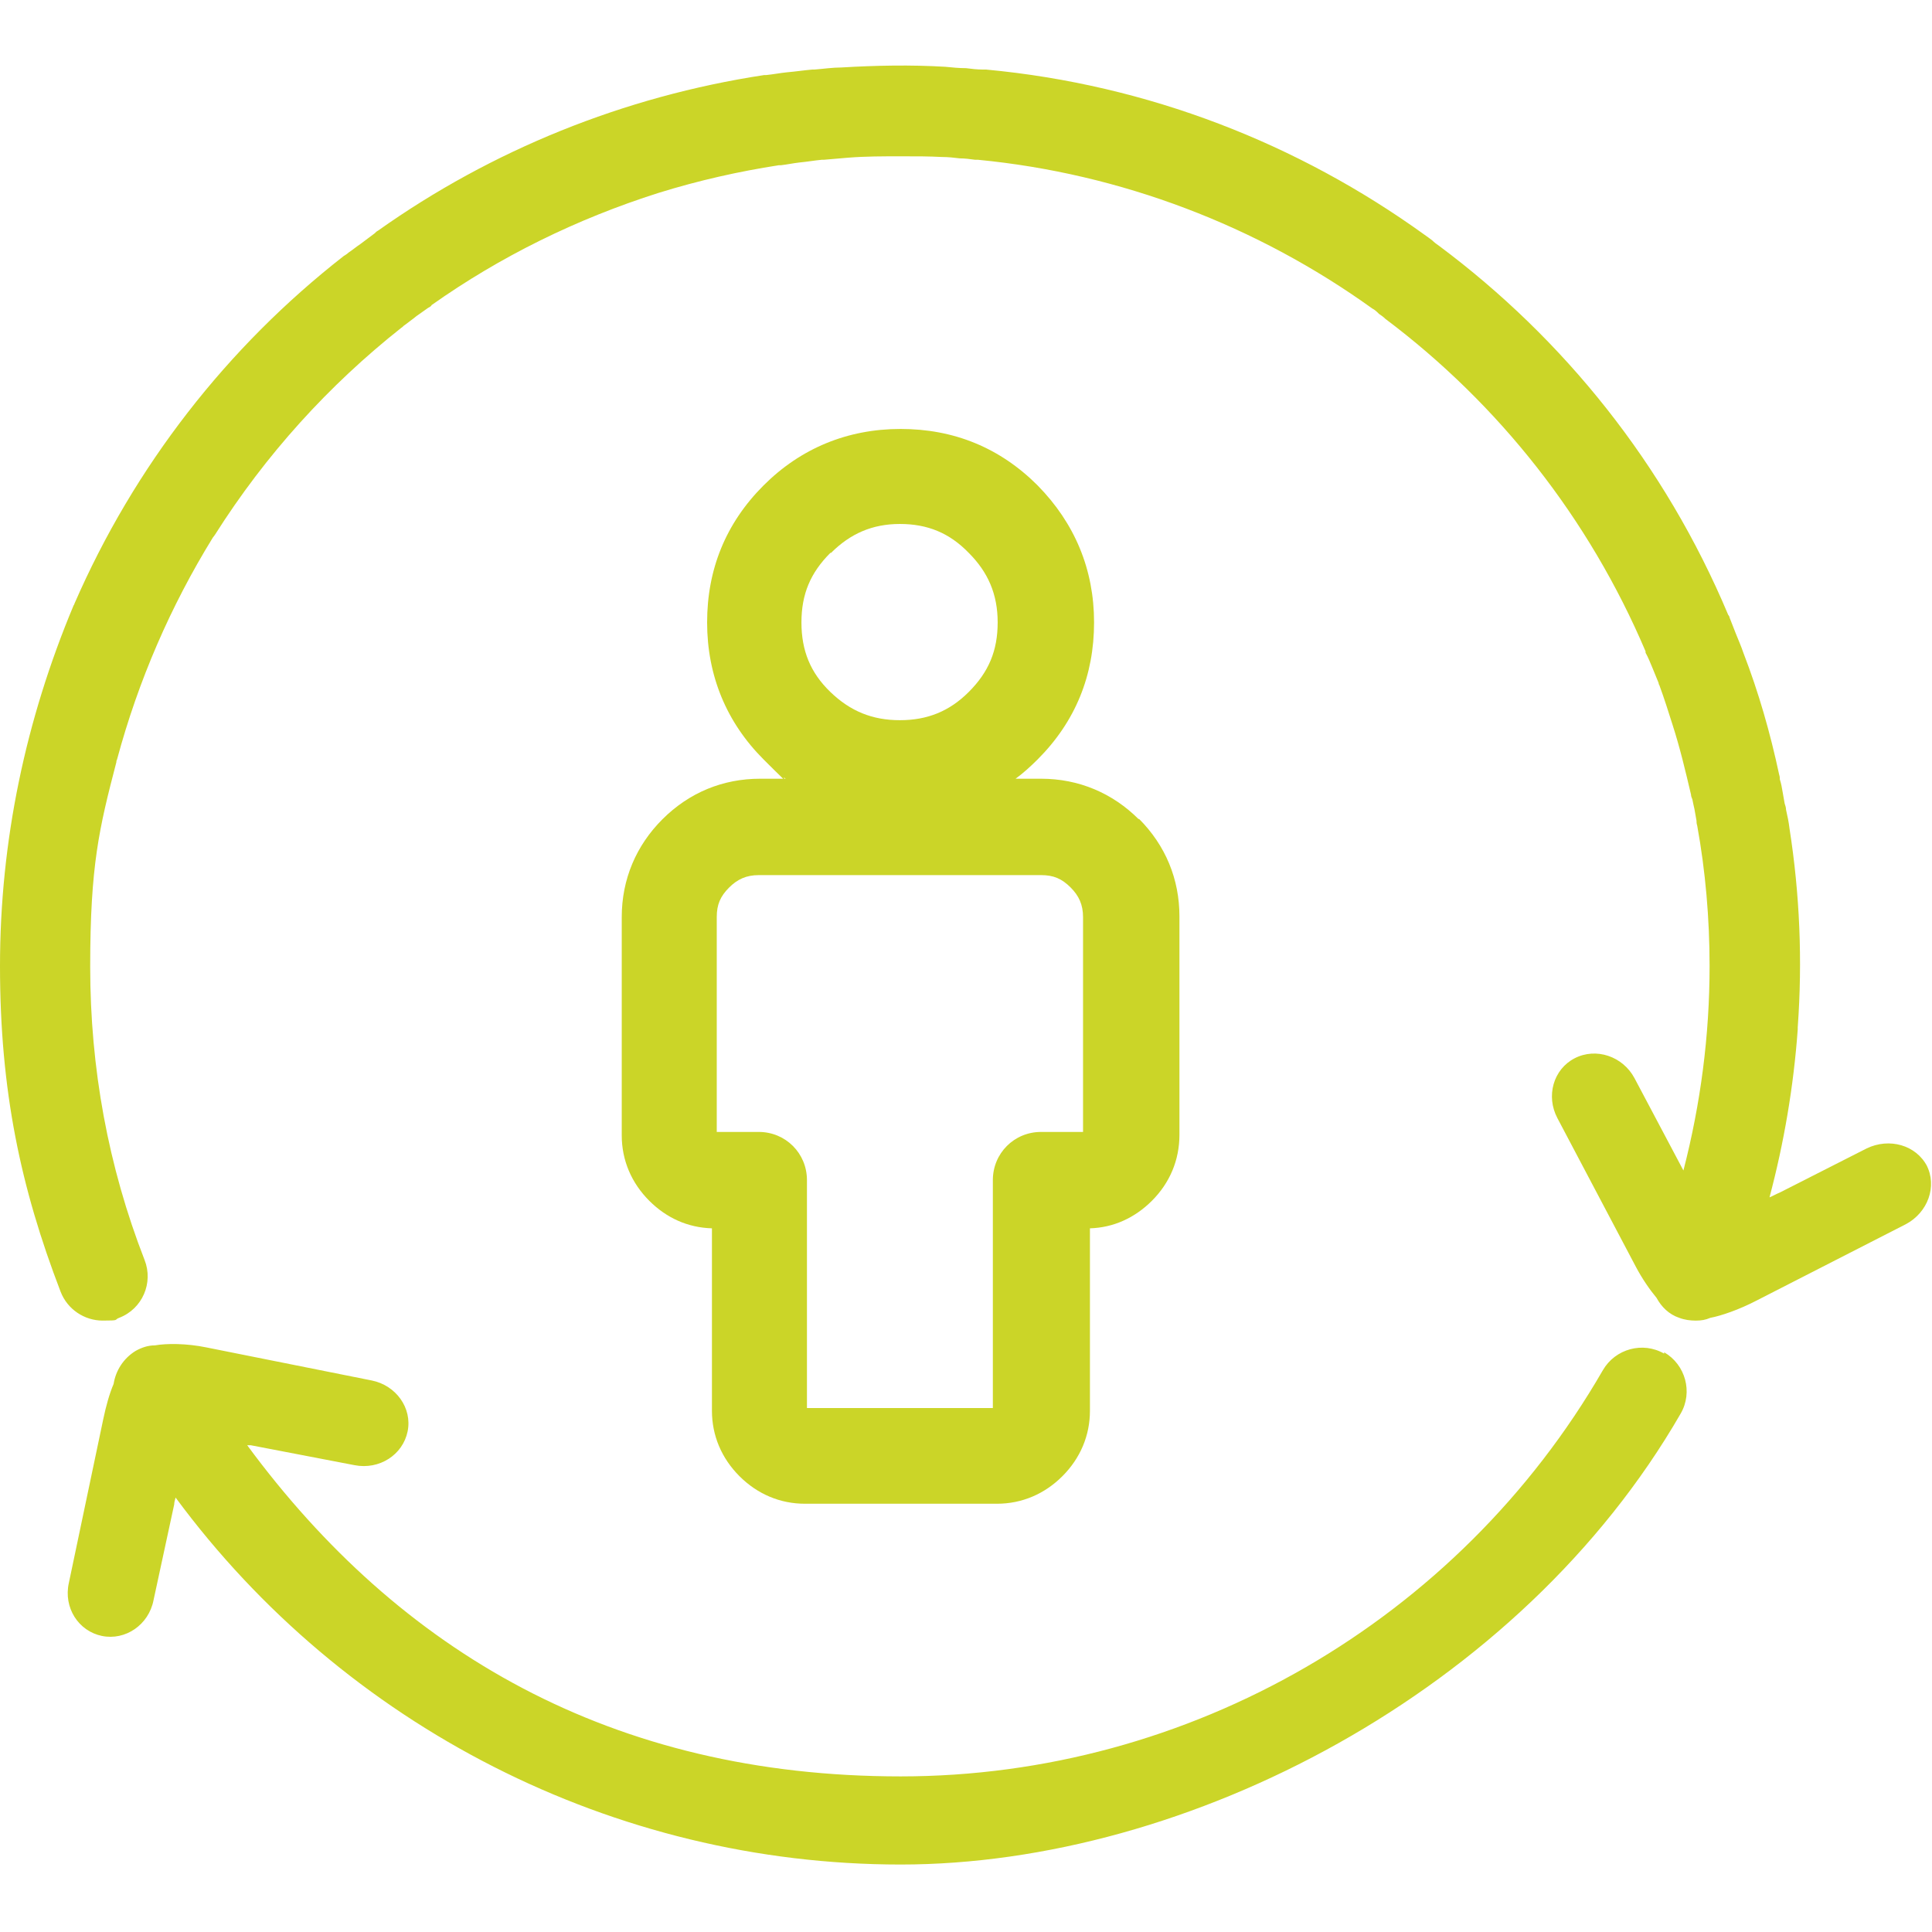
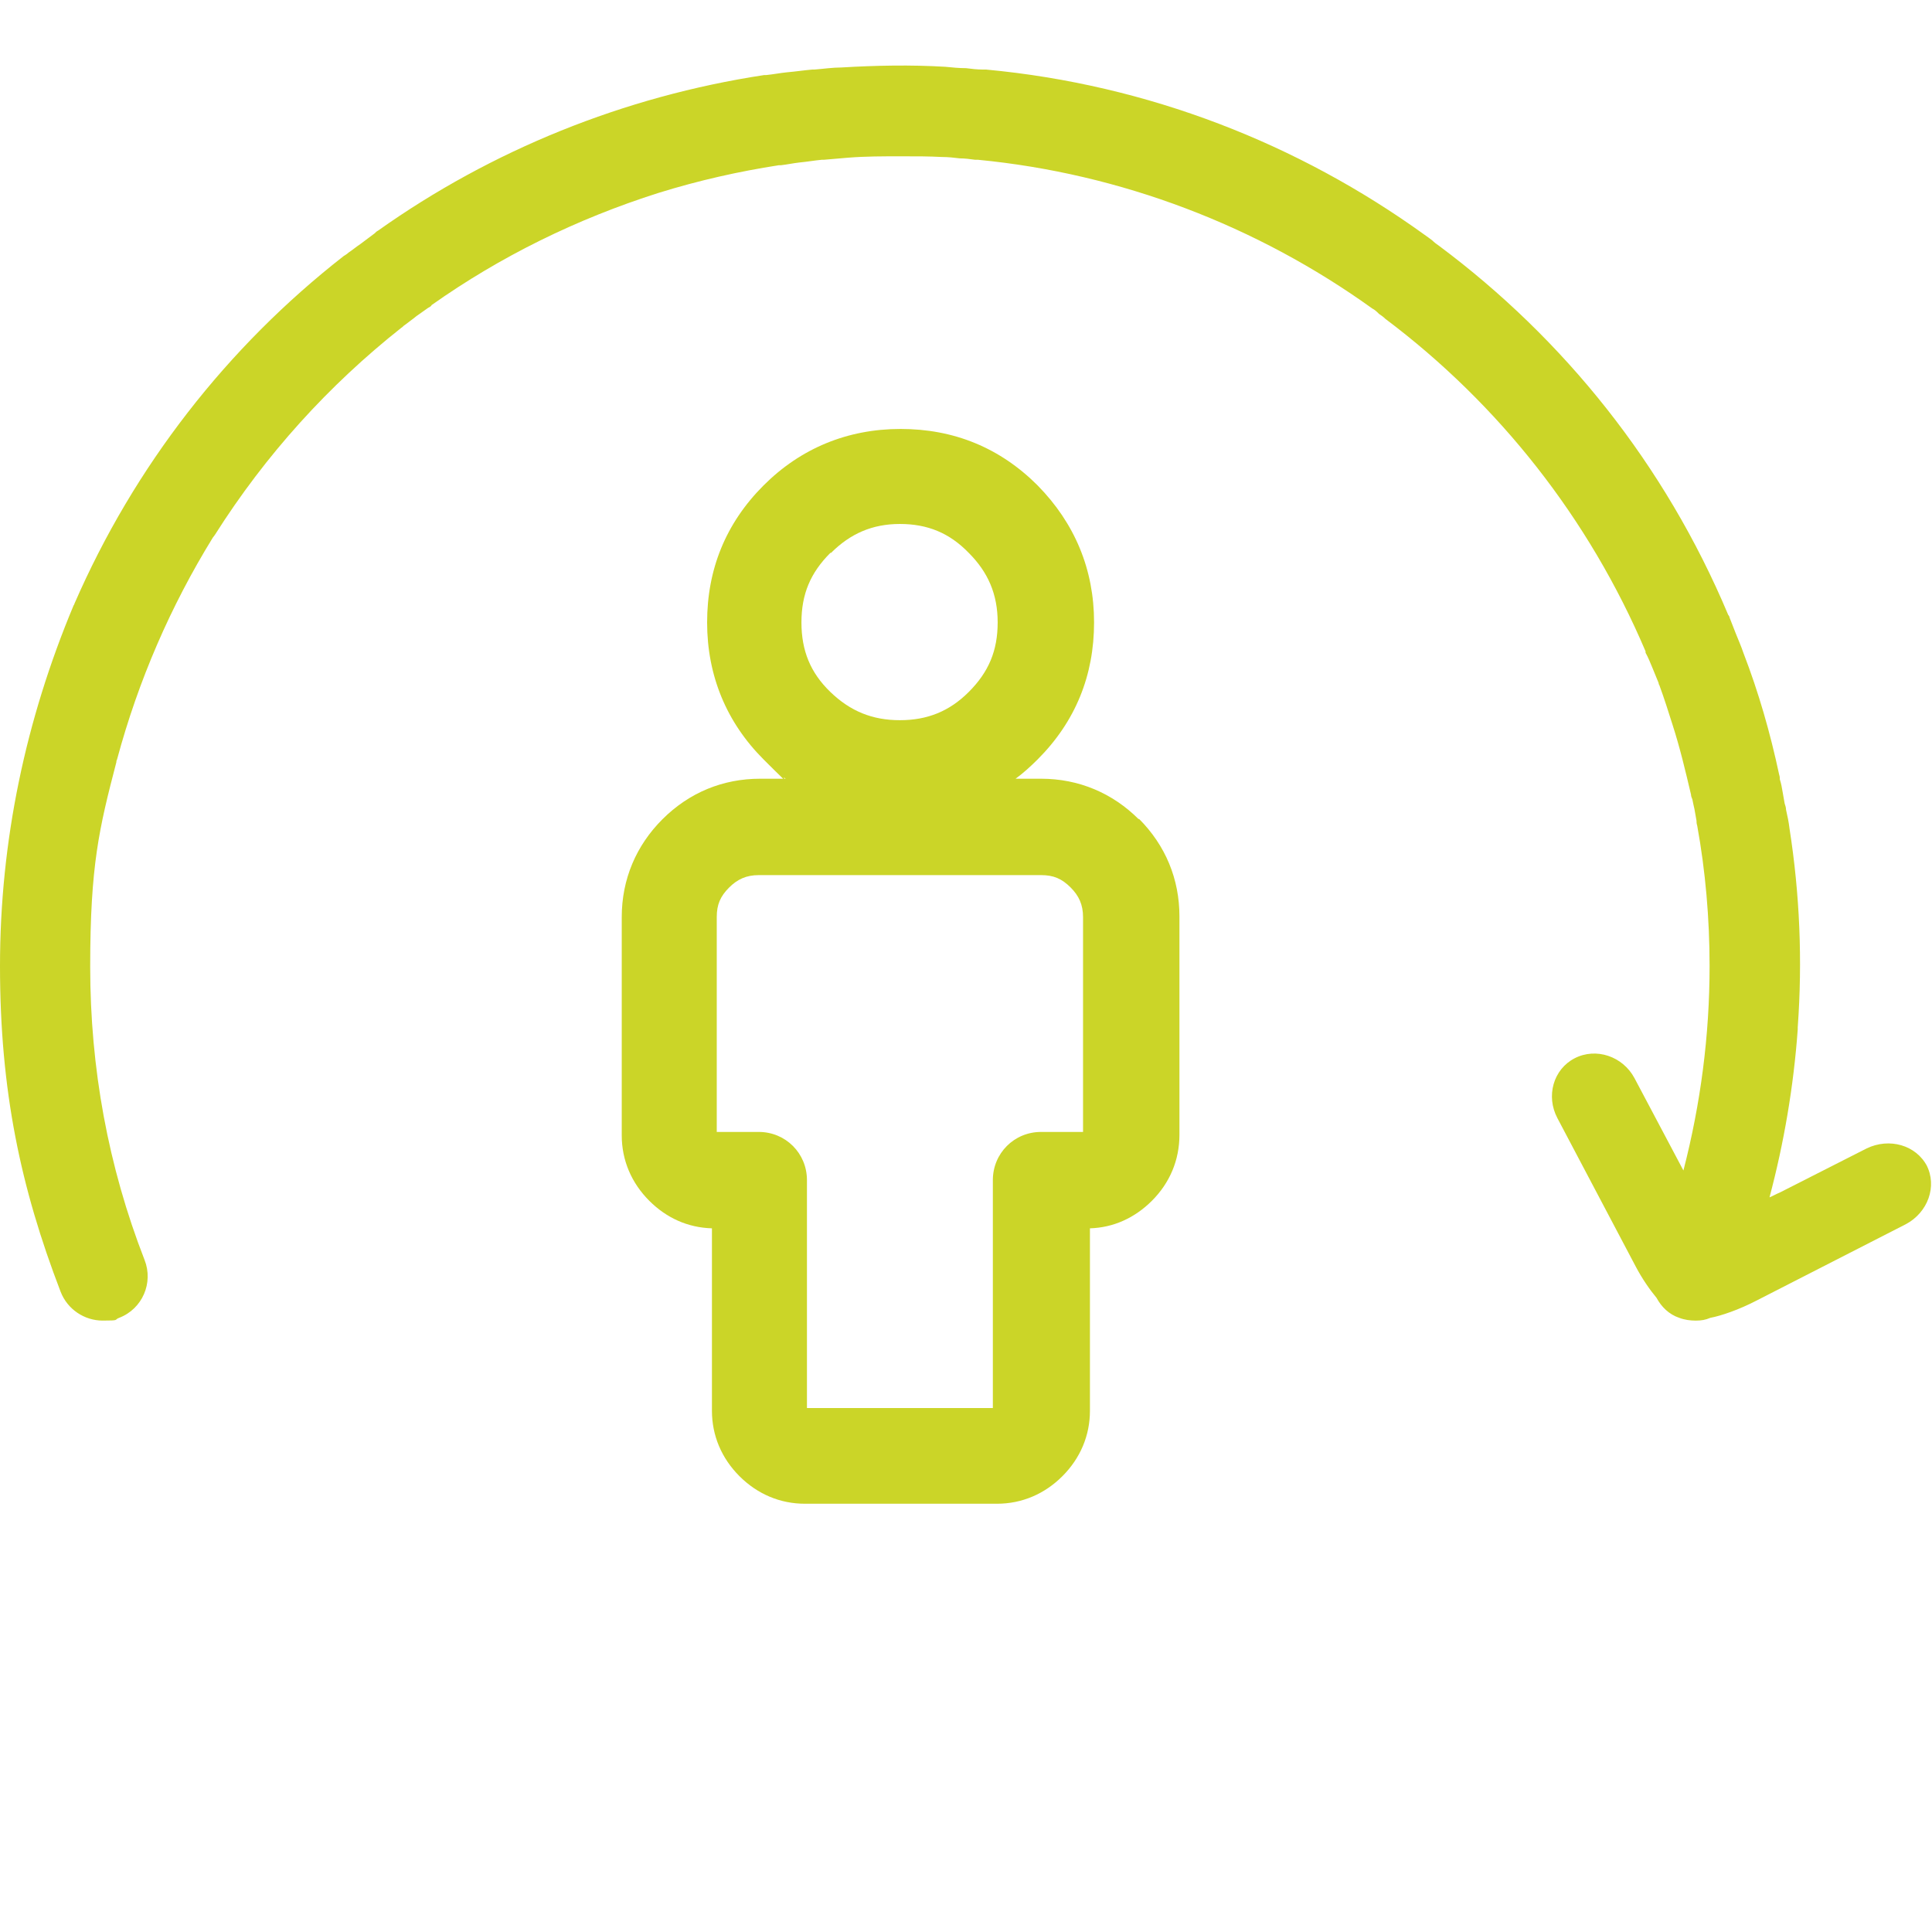
<svg xmlns="http://www.w3.org/2000/svg" id="Ebene_2" version="1.1" viewBox="0 0 280.6 280.6">
  <defs>
    <style> .st0 { fill: #cbd528; } </style>
  </defs>
  <path class="st0" d="M279.9,169.4c-1.6-3.1-5.5-4.2-8.8-2.6l-12.6,6.4c-.5.2-1,.5-1.5.7,2.1-7.9,3.5-16.1,4.1-24.4,0-.1,0-.2,0-.3.7-9.7.3-19.3-1.2-28.9h0c-.1-.9-.3-1.8-.5-2.7,0-.3-.1-.6-.2-.9-.1-.6-.2-1.1-.3-1.7-.1-.6-.2-1.2-.4-1.8,0-.2,0-.4-.1-.7-1.3-6.1-3-12-5.2-17.7,0,0,0,0,0,0-.3-.9-.7-1.8-1.1-2.8-.3-.8-.6-1.5-.9-2.3,0-.1-.1-.3-.2-.4-9.2-21.9-23.9-40.1-42-53.6-.3-.2-.7-.5-1-.8-.4-.3-.8-.6-1.1-.8-18.3-13.2-40.1-21.8-63.7-24-.2,0-.3,0-.5,0-.8,0-1.6-.1-2.4-.2-1,0-2-.1-3-.2h0c-5-.3-10.1-.2-15.1.1h0c-1.3,0-2.6.2-3.9.3-.1,0-.2,0-.3,0-1.2.1-2.5.3-3.7.4-1,.1-2,.3-3,.4,0,0-.2,0-.3,0-20.4,3.1-39.6,10.9-56.1,22.6-.2.1-.3.2-.5.4-.7.5-1.3,1-2,1.5-.6.4-1.2.9-1.8,1.3-.2.2-.4.3-.7.5-16.9,13.2-30.4,30.5-39.1,50.5,0,0,0,.1-.1.2C3.7,104.6,0,122.2,0,140.3s3,32.2,8.8,47.3c1,2.6,3.5,4.2,6.1,4.2s1.6-.1,2.4-.4c3.4-1.3,5-5.1,3.7-8.4-5.3-13.6-7.9-27.9-7.9-42.6s1.3-20.1,3.8-29.7c0-.1,0-.2.1-.4,3.1-11.5,7.8-22.3,13.9-32.2.1-.1.2-.3.3-.4,7.4-11.7,16.6-21.8,27.1-30.1.2-.1.3-.3.5-.4.5-.4,1.1-.8,1.7-1.3.6-.4,1.1-.8,1.7-1.2.2-.1.4-.2.5-.4,9.9-7,21-12.5,33-16.3,5.8-1.8,11.6-3.1,17.4-4,0,0,.2,0,.3,0,.9-.1,1.8-.3,2.7-.4,1.1-.1,2.2-.3,3.3-.4,0,0,.2,0,.3,0,1.2-.1,2.3-.2,3.5-.3h0c2.5-.2,5-.2,7.6-.2s4,0,6,.1h0c.9,0,1.8.1,2.6.2.7,0,1.5.1,2.2.2.1,0,.3,0,.4,0,20.8,2,40.6,9.6,57.3,21.6.4.2.7.5,1,.8.3.2.6.4.9.7,16.5,12.4,29.6,29,37.8,48.3v.2c.4.7.7,1.5,1,2.2.3.7.6,1.5.9,2.2,0,0,0,.2.1.3.7,1.9,1.3,3.8,1.9,5.7,1.1,3.4,1.9,6.8,2.7,10.2,0,.2.1.5.2.7.1.5.2,1,.3,1.4.1.6.2,1.1.3,1.7,0,.2,0,.4.1.7,1.2,6.6,1.8,13.5,1.8,20.4,0,10.1-1.3,20-3.8,29.7l-7.1-13.4c-1.7-3.2-5.6-4.5-8.7-2.9-3.1,1.6-4.2,5.5-2.5,8.7l11.4,21.6c.9,1.7,2,3.3,3,4.5.7,1.3,1.8,2.4,3.3,2.9.8.3,1.6.4,2.4.4s1.4-.1,2.1-.4c1.6-.3,4.2-1.2,6.7-2.5l21.7-11.1c3.2-1.7,4.6-5.5,3-8.6h0Z" />
-   <path class="st0" d="M241.7,196.6c-3.1-1.8-7.1-.7-8.9,2.4-21,36.4-60.1,59-102,59s-72.8-18.1-94.9-48.1c.2,0,.3,0,.5,0l15.1,2.9c3.6.7,7-1.5,7.7-4.9s-1.7-6.7-5.2-7.4l-24-4.8c-2.9-.6-5.8-.6-7.5-.3-1,0-1.9.3-2.8.8-1.8,1.1-2.9,2.9-3.2,4.8-.6,1.4-1.1,3.2-1.5,5.1l-5,23.8c-.8,3.6,1.4,7,4.8,7.7,3.4.7,6.8-1.6,7.5-5.2l3-13.9c0-.3.1-.6.2-1,24.5,33.2,63.6,53.3,105.3,53.3s90-25.1,113.3-65.5c1.8-3.1.7-7.1-2.4-8.9h0Z" />
  <path class="st0" d="M165.4,119c-3.8-3.8-8.7-5.9-14.2-5.9h-3.7c1.1-.8,2.2-1.8,3.2-2.8,5.5-5.5,8.2-12.2,8.2-19.9s-2.8-14.4-8.2-19.9c-5.5-5.5-12.2-8.2-19.9-8.2s-14.5,2.8-19.9,8.2c-5.5,5.5-8.2,12.2-8.2,19.9s2.8,14.5,8.2,19.9,2.1,1.9,3.2,2.8h-3.7c-5.4,0-10.3,2-14.2,5.9-3.8,3.8-5.9,8.7-5.9,14.2v31.7c0,3.6,1.4,6.9,4,9.5,2.5,2.5,5.6,3.9,9.1,4v26.5c0,3.6,1.4,6.9,4,9.5,2.6,2.6,5.9,4,9.5,4h27.9c3.6,0,6.9-1.4,9.5-4,2.6-2.6,4-5.9,4-9.5v-26.5c3.4-.1,6.5-1.5,9-4,2.6-2.6,4-5.9,4-9.6v-31.7c0-5.4-2-10.3-5.9-14.2M120.7,80.3c2.8-2.8,6-4.2,10-4.2s7.2,1.3,10,4.2c2.8,2.8,4.2,6,4.2,10.1s-1.3,7.2-4.2,10.1c-2.8,2.8-6,4.1-10,4.1s-7.2-1.3-10.1-4.1-4.2-6-4.2-10.1,1.3-7.2,4.2-10.1M157.3,164.4h-6.1c-3.9,0-7,3.1-7,7v33.1h-27v-33.1c0-3.9-3.1-7-7-7h-6.1v-31.2c0-1.8.5-3,1.8-4.3,1.2-1.2,2.5-1.8,4.3-1.8h41c1.8,0,3,.5,4.3,1.8,1.2,1.2,1.8,2.5,1.8,4.3v31.2h0Z" />
</svg>